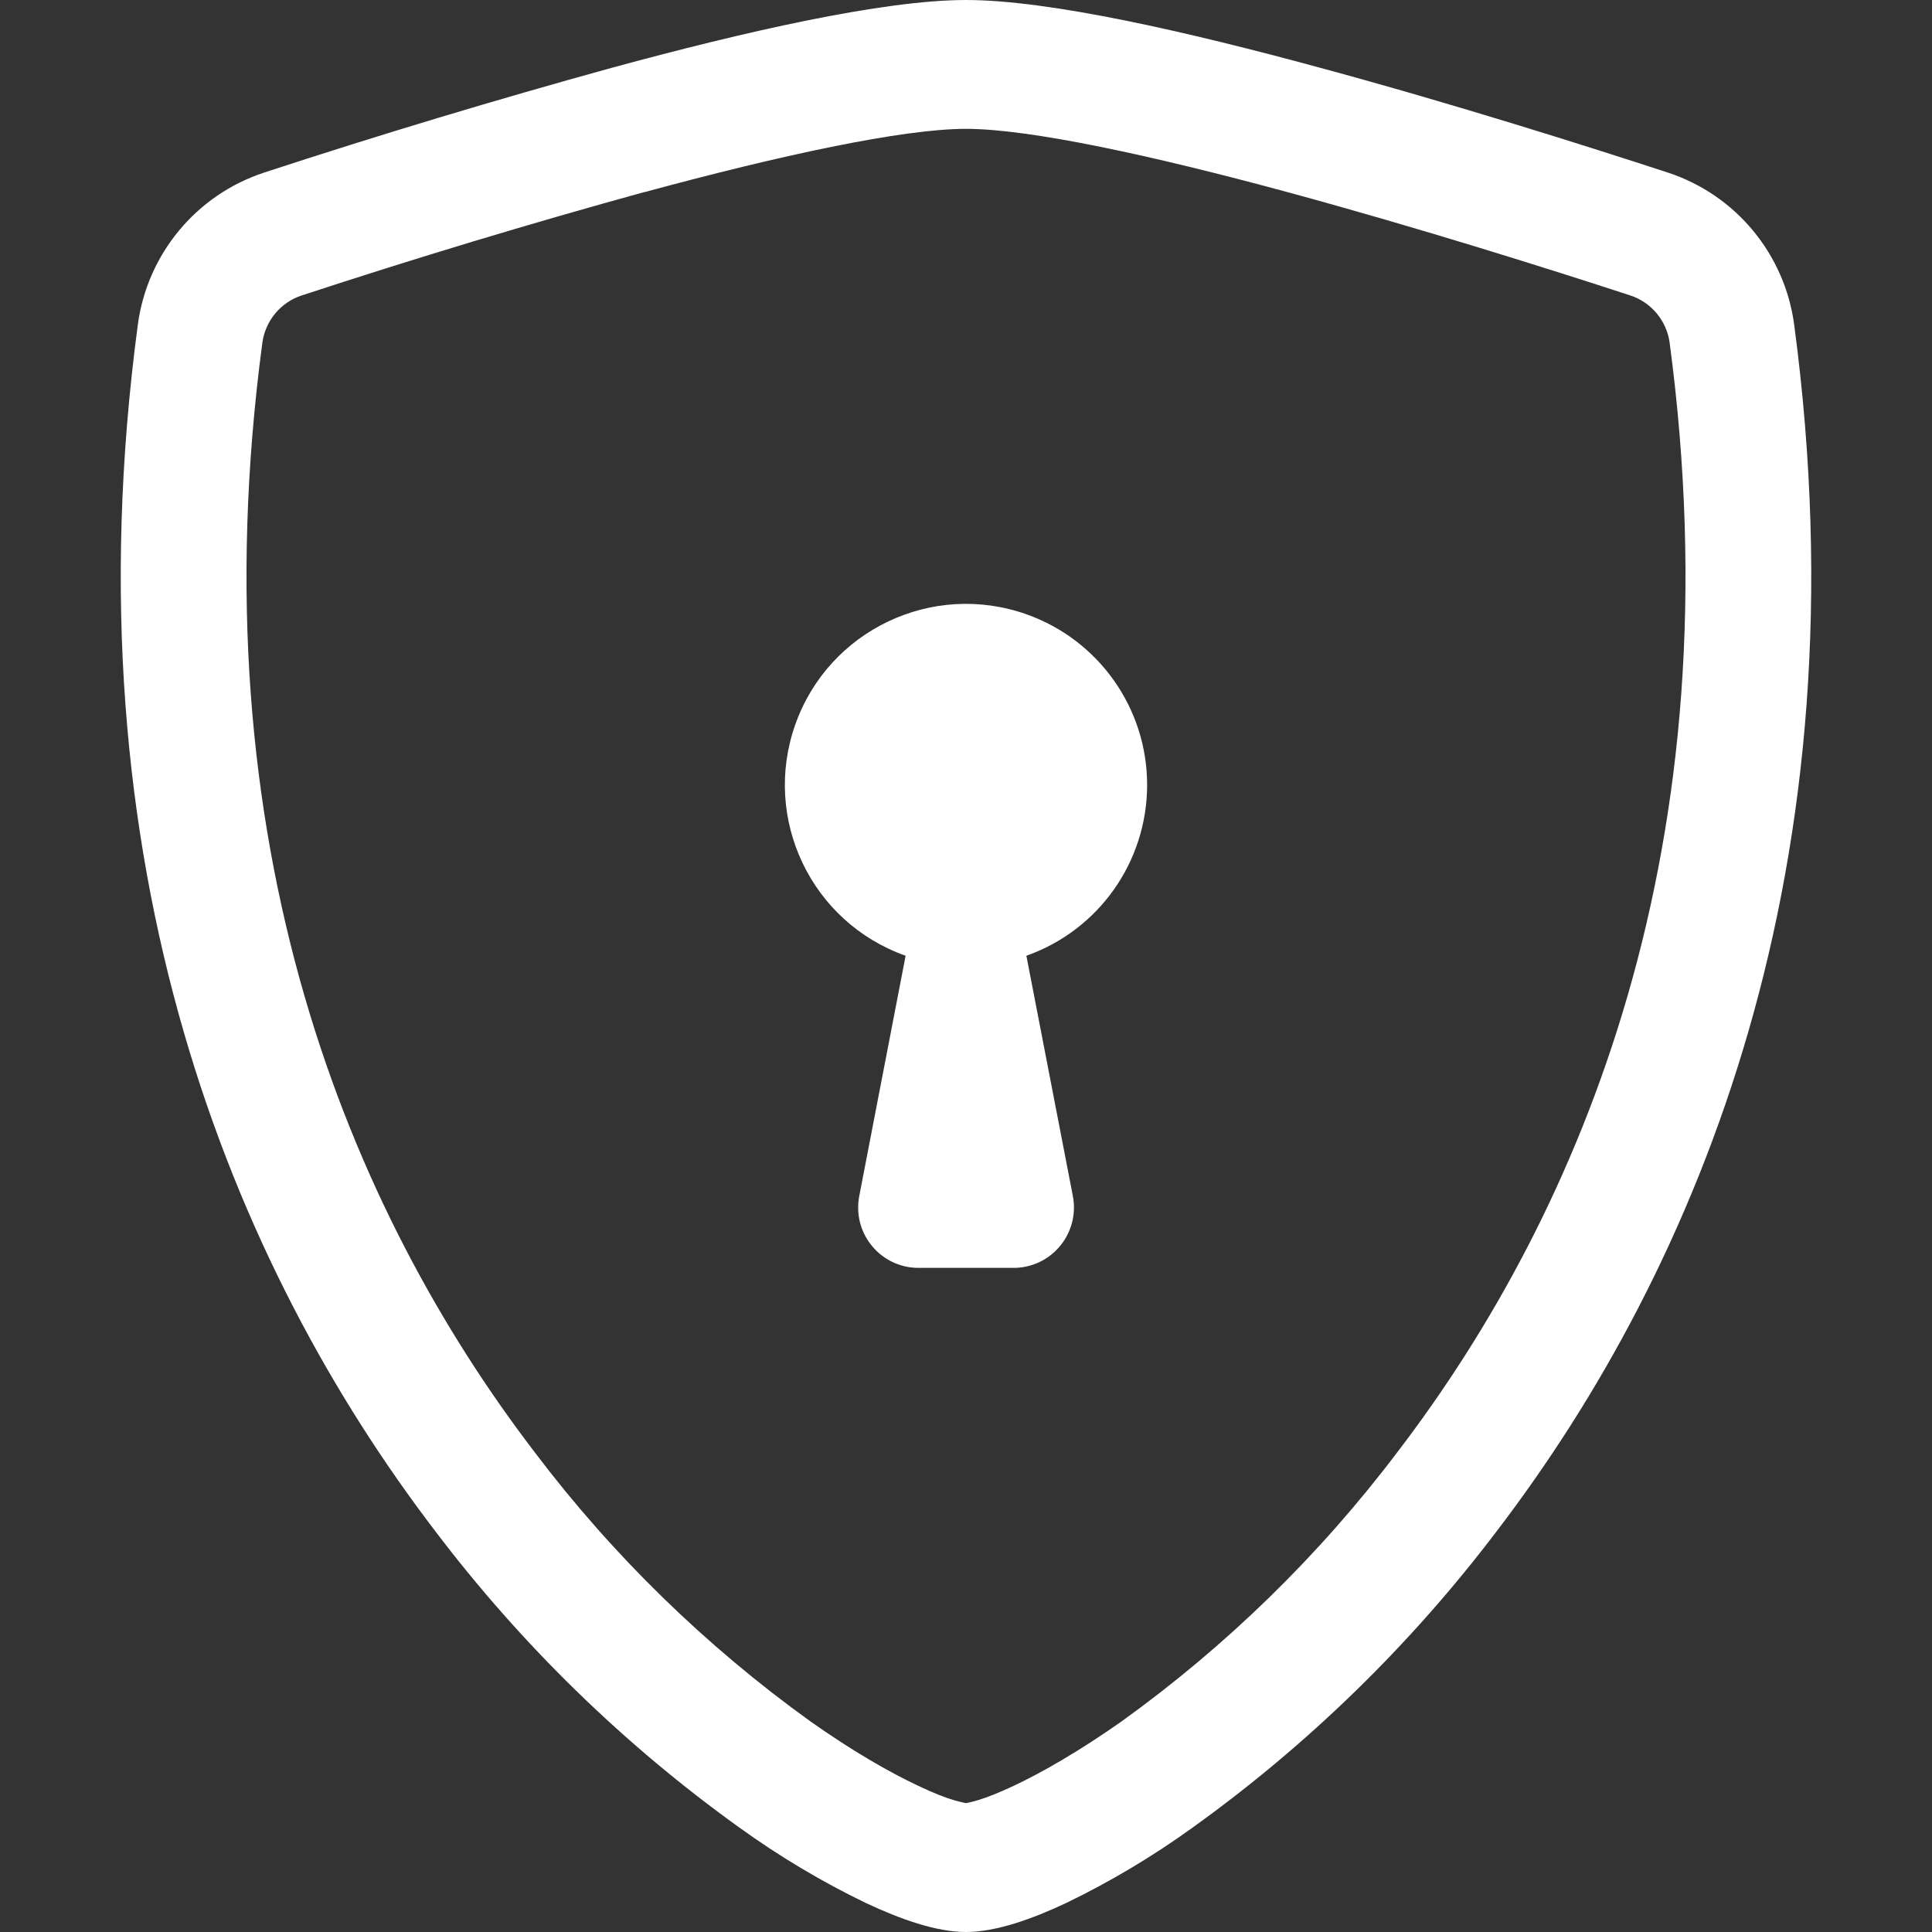
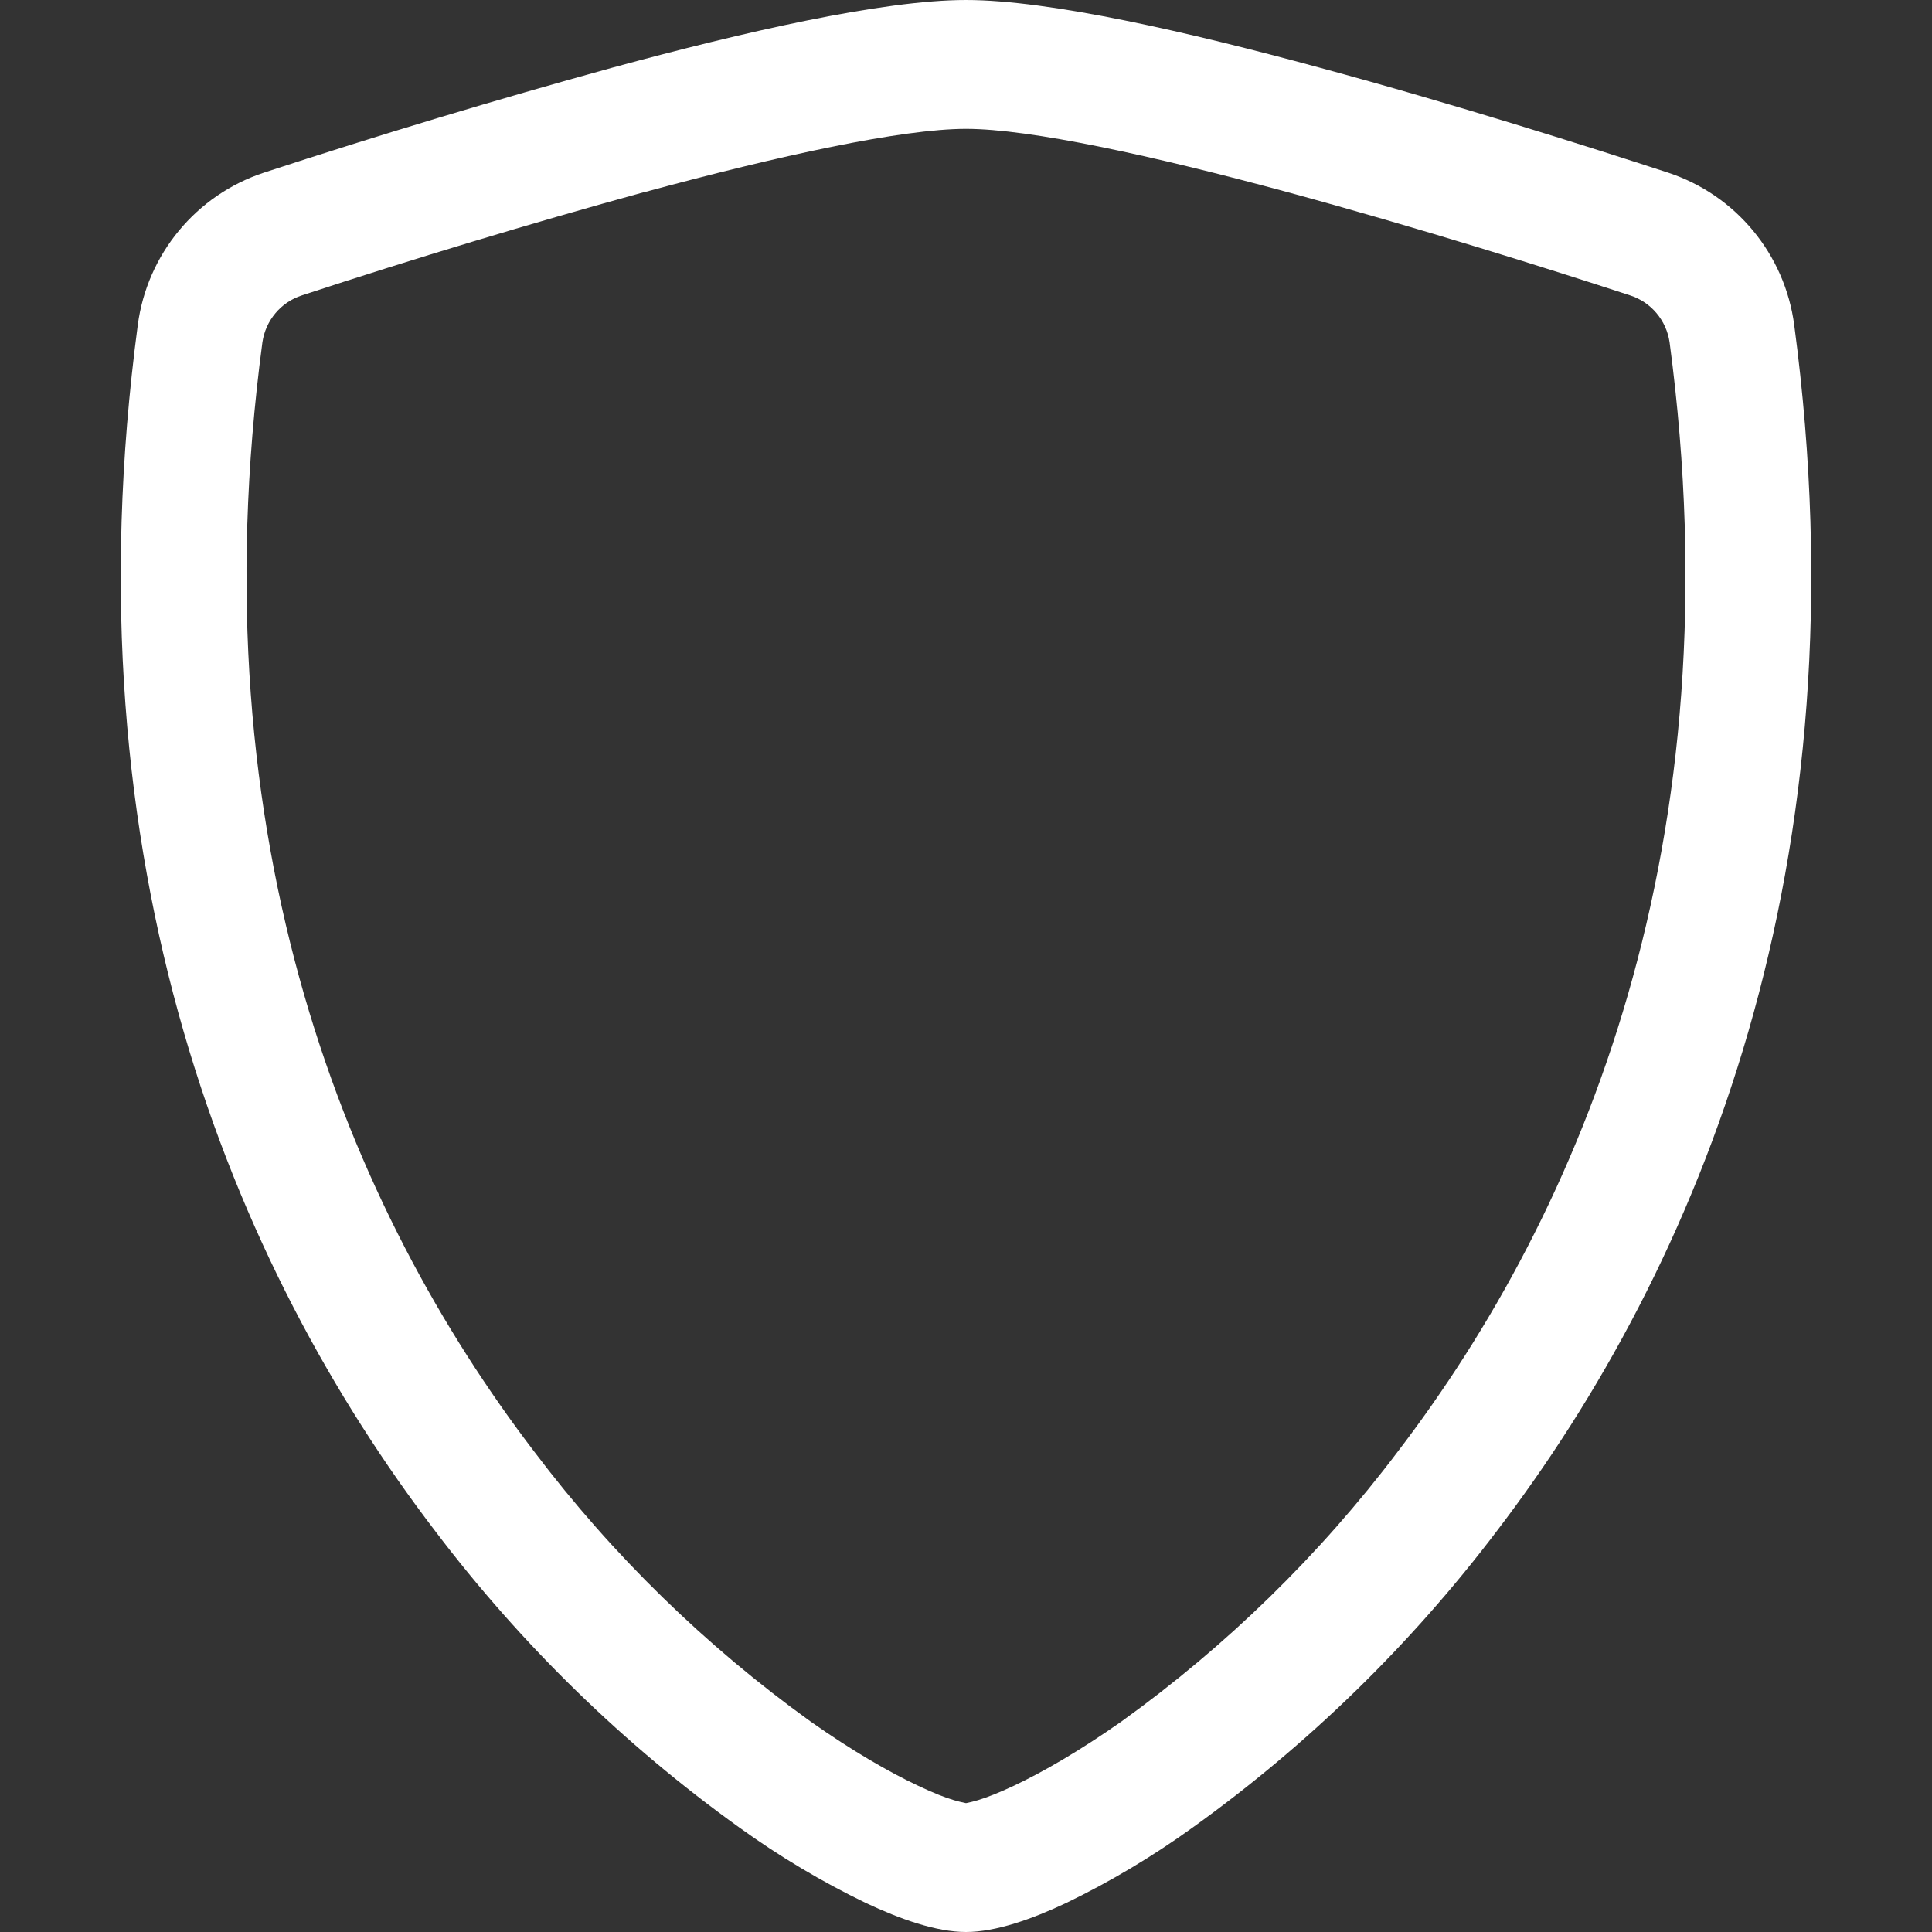
<svg xmlns="http://www.w3.org/2000/svg" viewBox="0 0 16 16" version="1.1" height="16" width="16" id="Layer_1">
  <rect x="0" y="0" width="16" height="16" fill="#333333" stroke="none" />
  <defs>
    <style>
      .st0 {
        fill: #fff;
      }
    </style>
  </defs>
  <path d="M5.338,1.59c-.952.262-1.898.548-2.837.856-.175.056-.302.208-.328.39-.554,4.157.726,7.19,2.253,9.188.646.855,1.417,1.607,2.287,2.233.346.244.652.42.893.533.12.057.218.096.293.118.033.01.067.018.101.025.034-.007.067-.015.1-.025.076-.023.174-.062.294-.118.24-.113.547-.29.893-.533.87-.626,1.641-1.378,2.287-2.233,1.527-1.997,2.807-5.031,2.253-9.188-.026-.182-.153-.334-.328-.39-.651-.213-1.75-.56-2.837-.855-1.11-.301-2.131-.524-2.662-.524s-1.552.223-2.662.524h0ZM5.072.56C6.157.265,7.31,0,8,0s1.843.265,2.928.56c1.11.3,2.229.655,2.887.87.561.185.967.676,1.044,1.262.596,4.477-.787,7.795-2.465,9.99-.712.939-1.56,1.766-2.517,2.453-.33.238-.681.448-1.048.625-.28.132-.581.24-.829.24s-.548-.108-.829-.24c-.367-.177-.718-.387-1.048-.625-.957-.687-1.805-1.514-2.517-2.453C1.928,10.487.545,7.169,1.141,2.692c.077-.586.483-1.077,1.044-1.262.955-.313,1.918-.603,2.887-.87" class="st0" />
-   <path d="M9.5,6.5c0,.636-.4,1.203-1,1.415l.385,1.99c.052.271-.125.533-.396.586-.031.006-.063.009-.095.009h-.788c-.276,0-.5-.225-.499-.501,0-.032.003-.063.009-.094l.384-1.99c-.781-.276-1.19-1.133-.914-1.914.276-.781,1.133-1.19,1.914-.914.599.212,1,.778,1,1.413" class="st0" />
</svg>